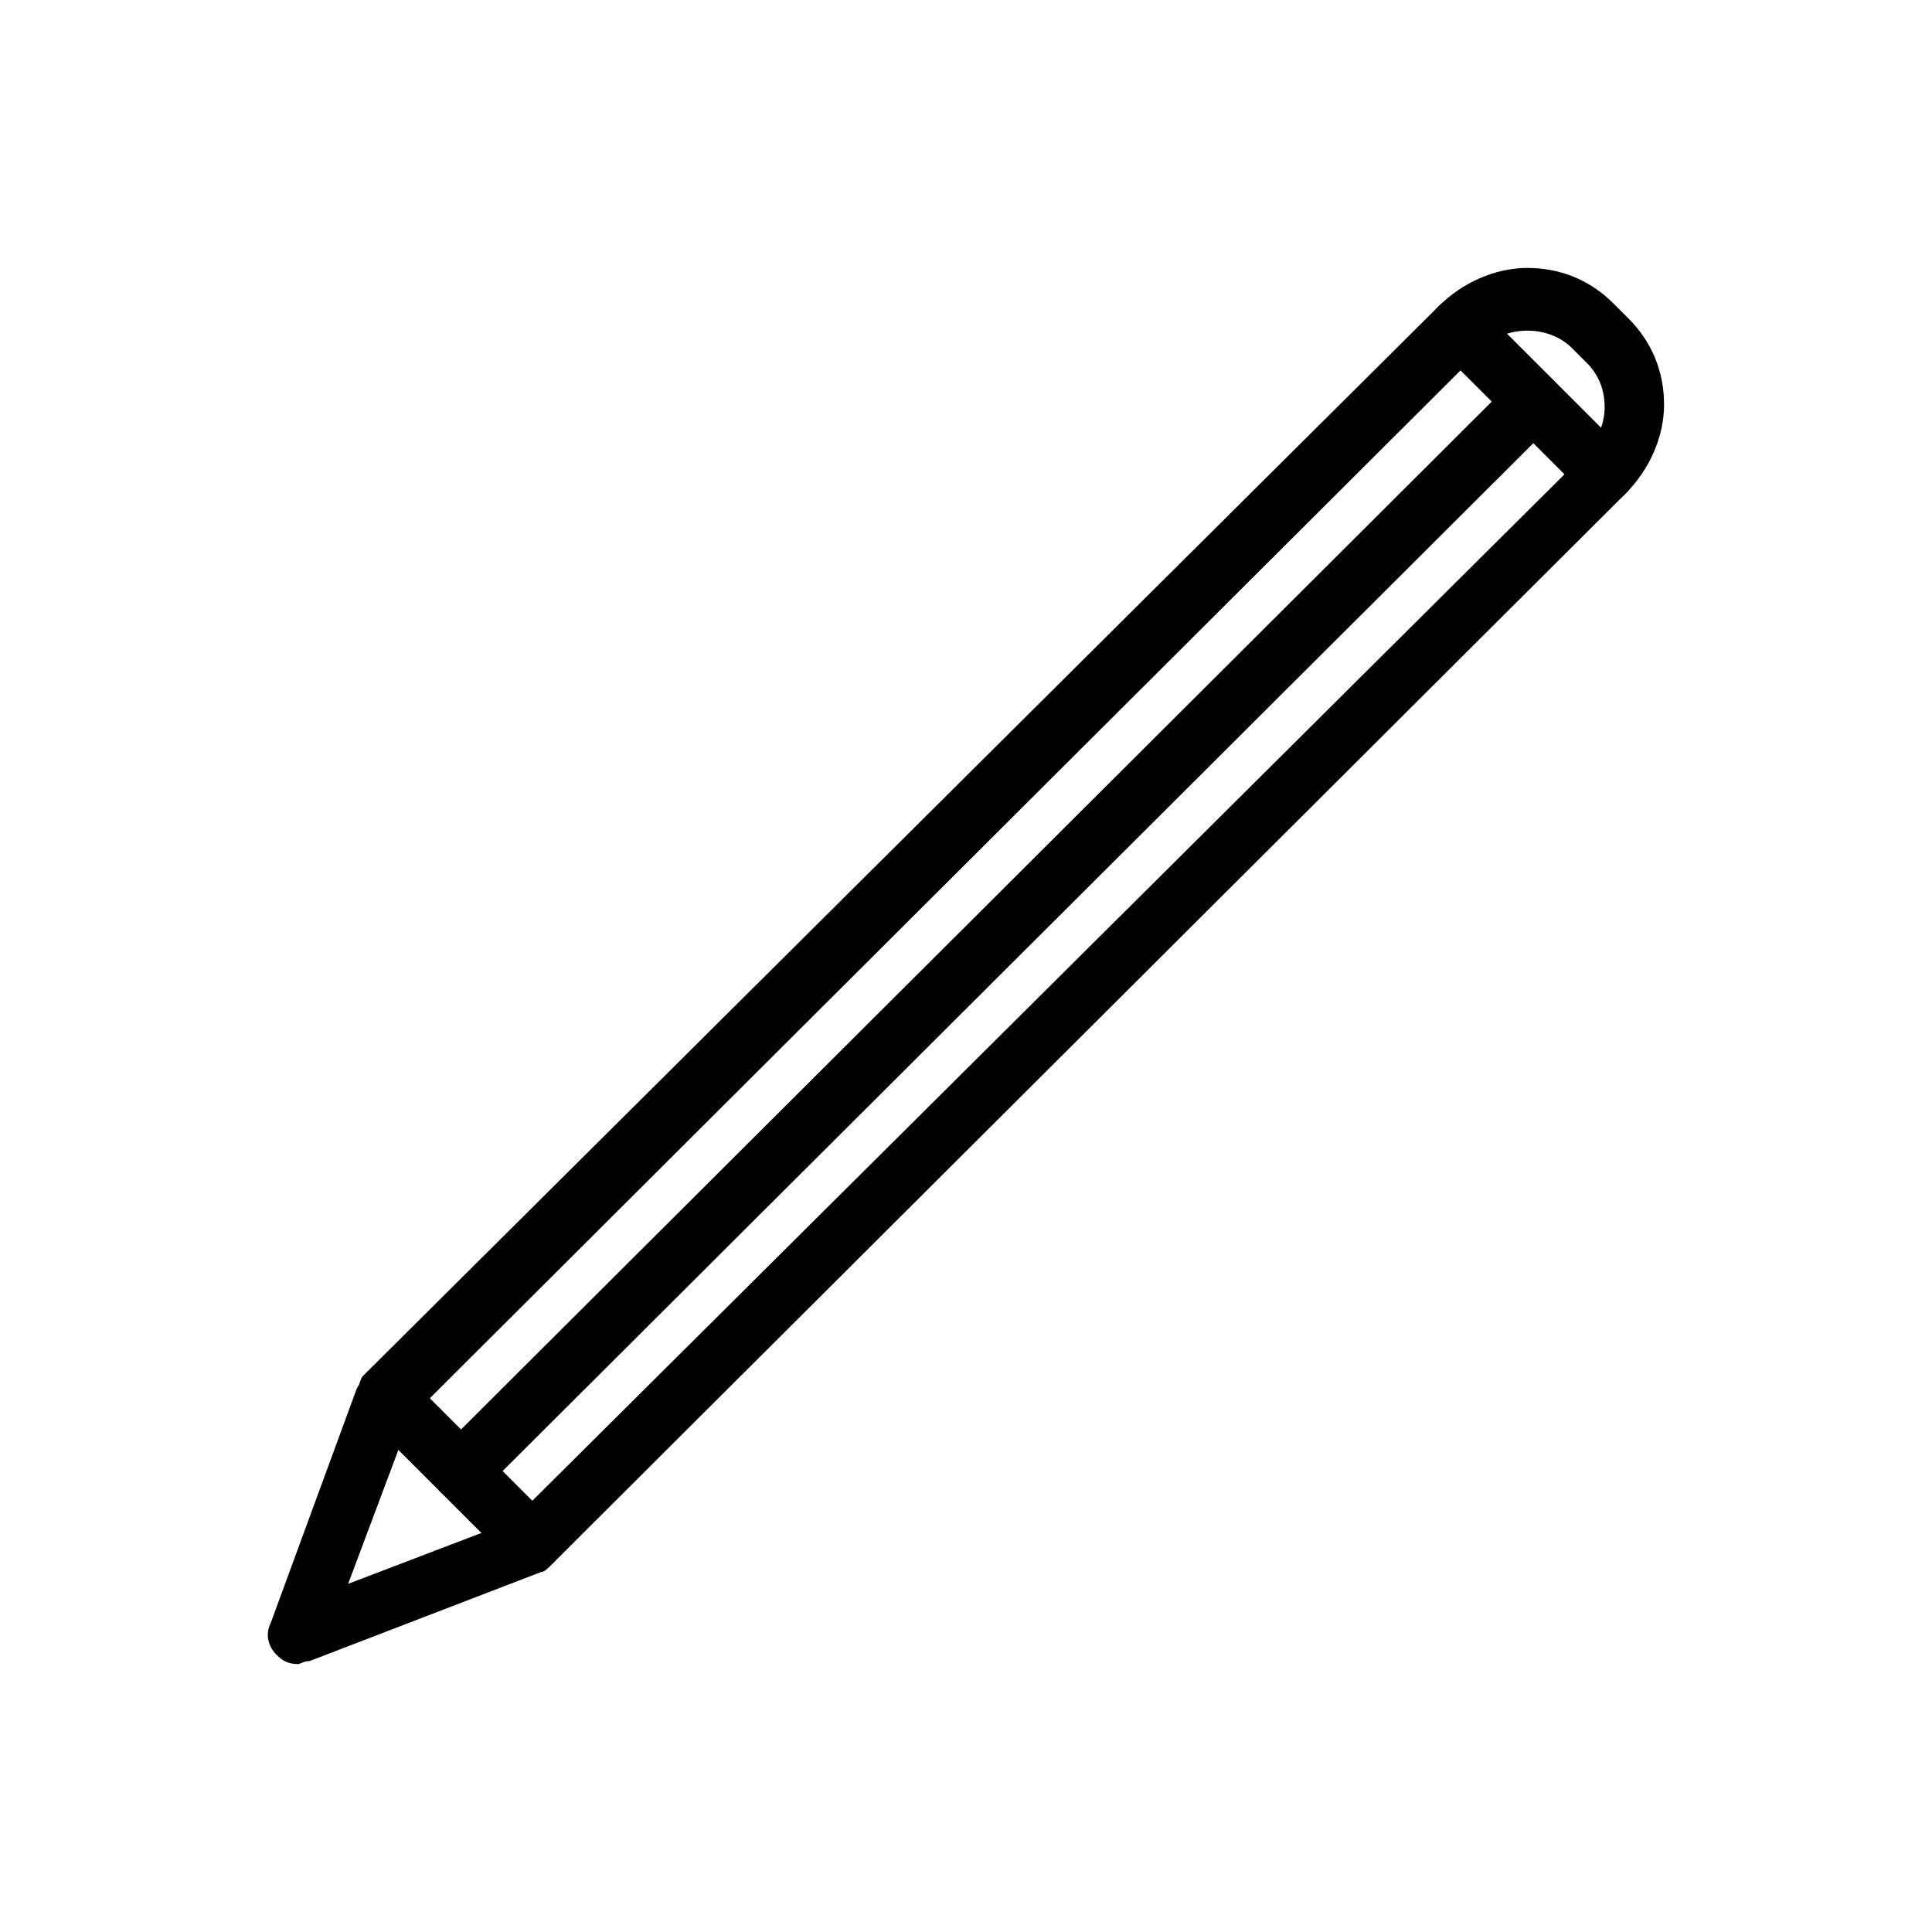
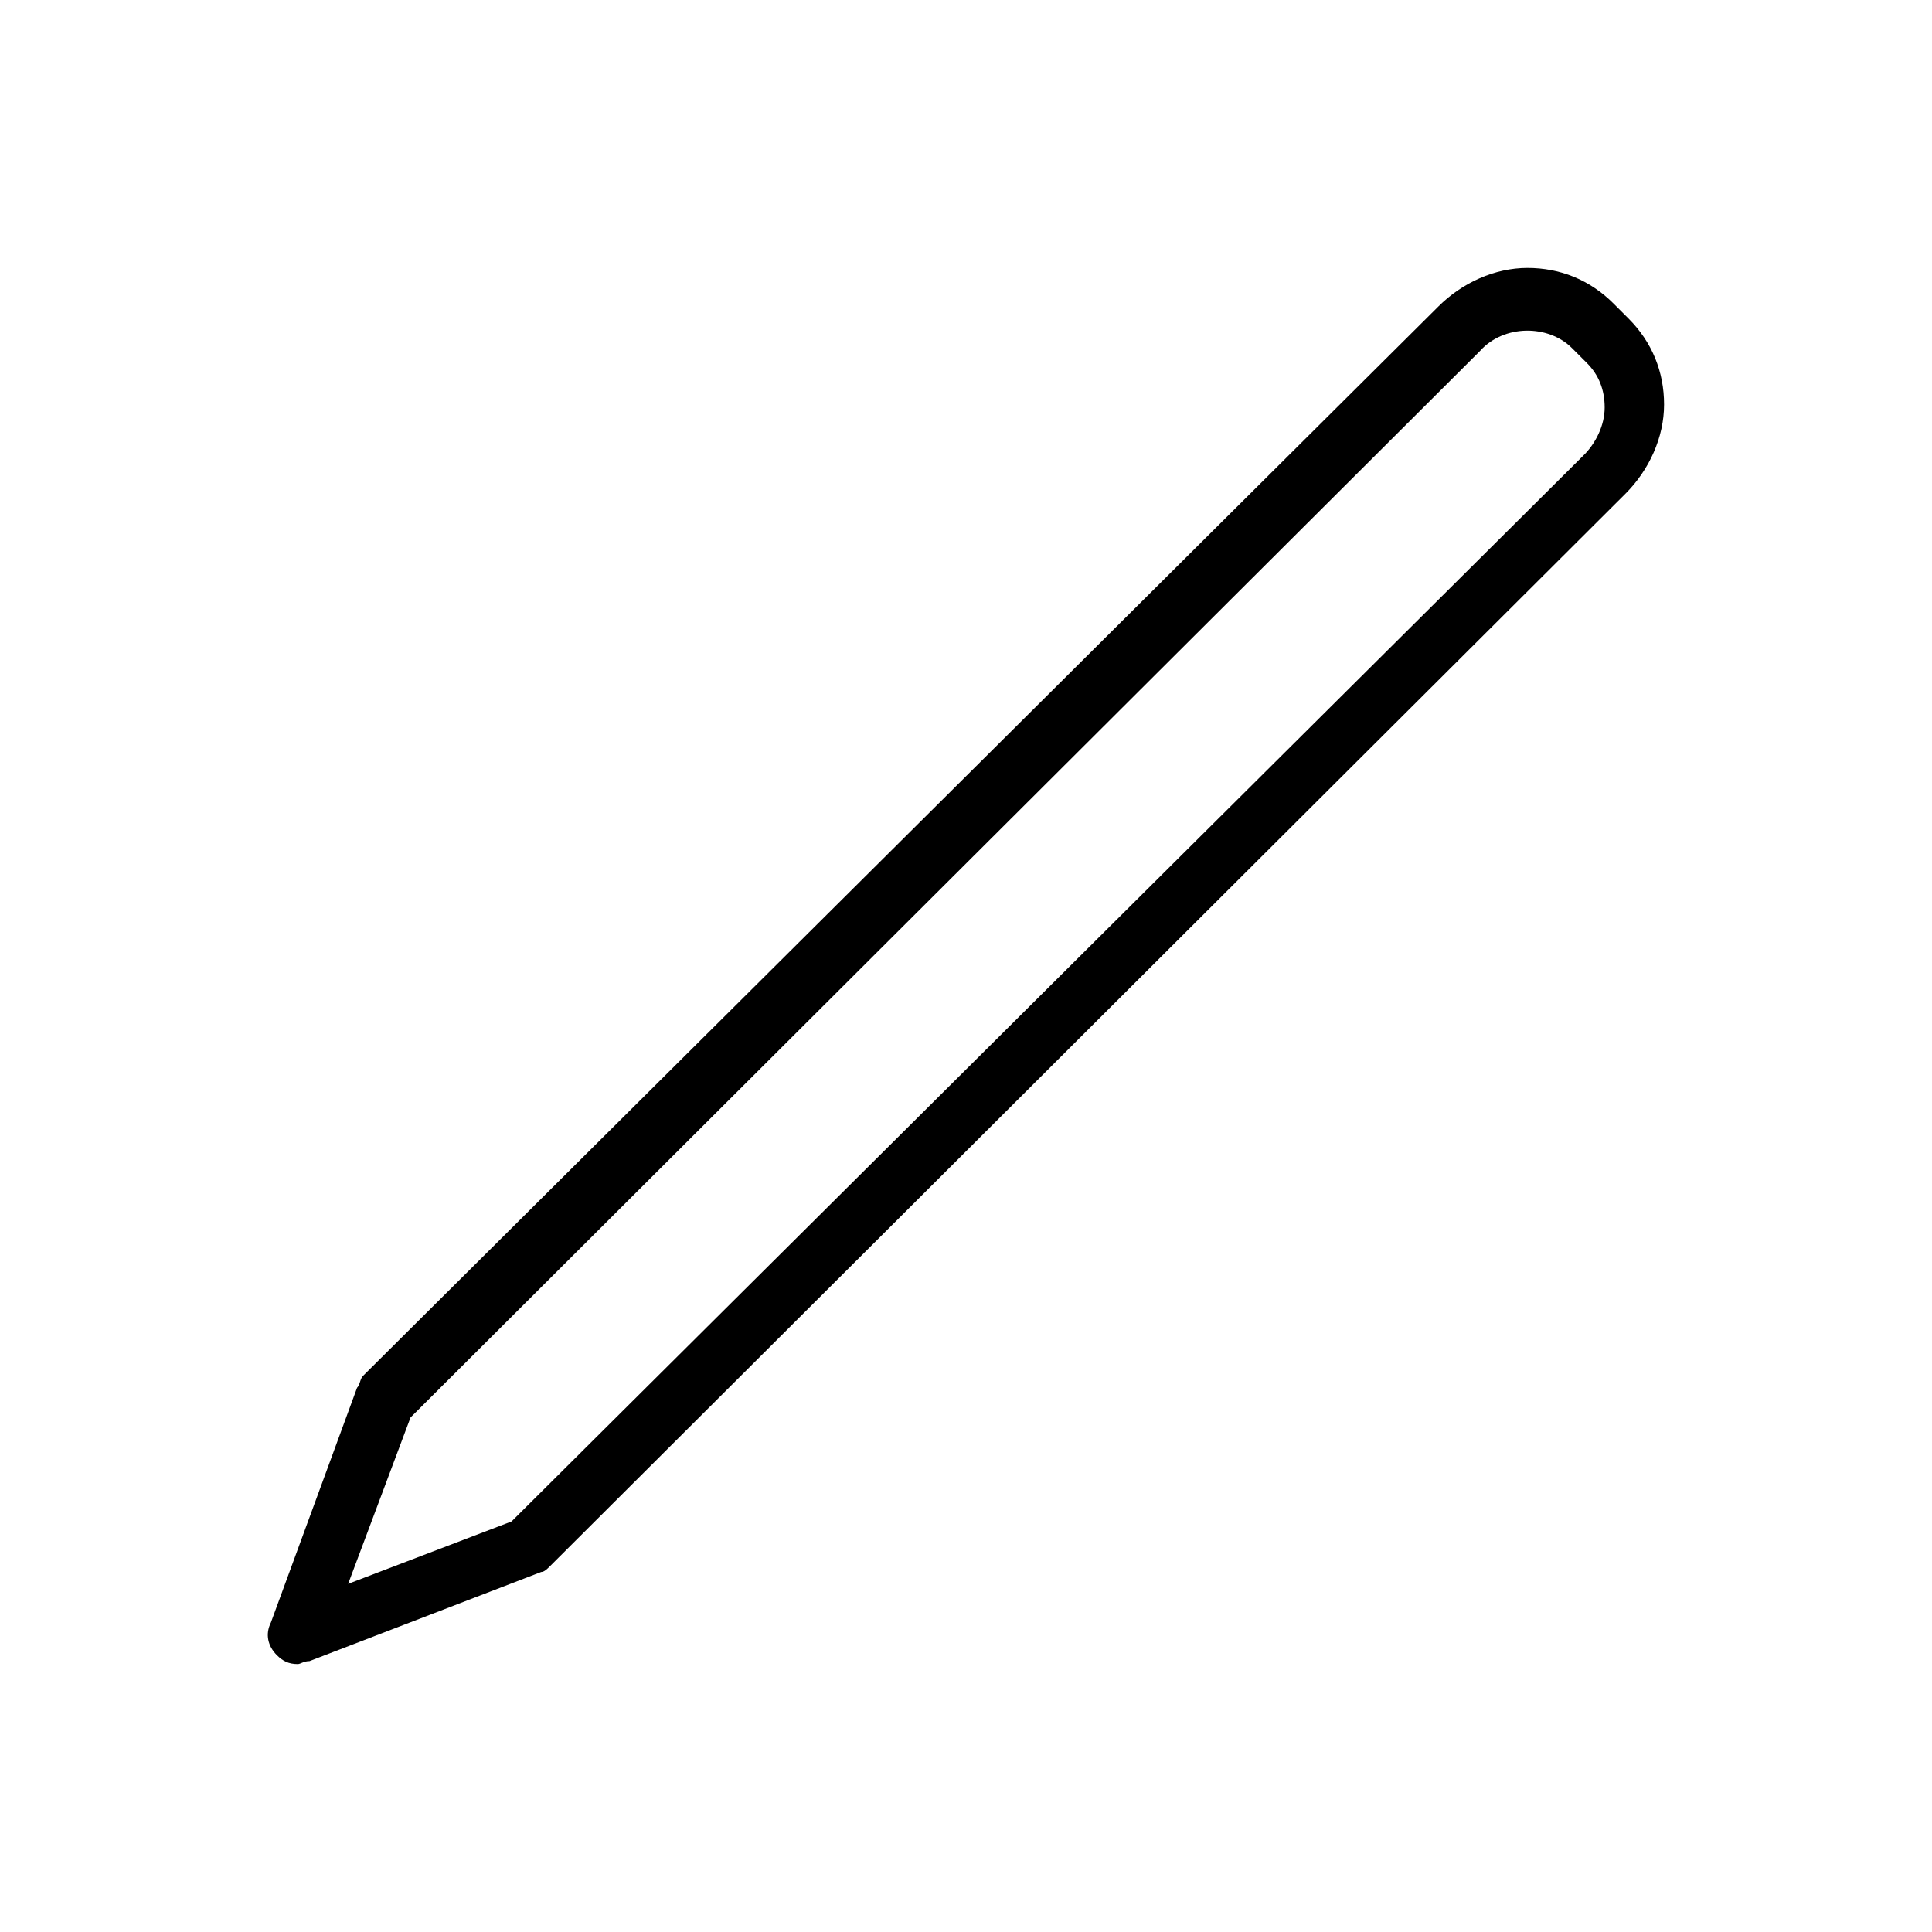
<svg xmlns="http://www.w3.org/2000/svg" fill="#000000" width="800px" height="800px" version="1.1" viewBox="144 144 512 512">
  <g>
    <path d="m222.88 584.99c-2.363 0-3.938-0.789-5.512-2.363-2.363-2.363-3.148-5.512-1.574-8.66l22.828-62.188c0.789-0.789 0.789-2.363 1.574-3.148l284.97-283.39c6.297-6.297 14.957-10.234 23.617-10.234s16.531 3.148 22.828 9.445l3.938 3.938c6.297 6.297 9.445 14.168 9.445 22.828s-3.938 17.32-10.234 23.617l-284.97 284.18c-0.789 0.789-1.574 1.574-2.363 1.574l-61.402 23.617c-1.57 0-2.359 0.789-3.144 0.789zm29.914-65.34-16.531 44.082 43.297-16.531 284.18-282.61c3.148-3.148 5.512-7.871 5.512-12.594s-1.574-8.66-4.723-11.809l-3.938-3.938c-6.297-6.297-18.105-6.297-24.402 0.789z" />
-     <path d="m285.07 560.59c-2.363 0-3.938-0.789-5.512-2.363l-38.574-38.574c-3.148-3.148-3.148-7.871 0-11.02 3.148-3.148 7.871-3.148 11.02 0l38.574 38.574c3.148 3.148 3.148 7.871 0 11.02-1.57 1.578-3.934 2.363-5.508 2.363z" />
-     <path d="m569.25 277.2c-2.363 0-3.938-0.789-5.512-2.363l-38.574-38.574c-3.148-3.148-3.148-7.871 0-11.02 3.148-3.148 7.871-3.148 11.02 0l38.574 38.574c3.148 3.148 3.148 7.871 0 11.02-1.57 1.574-3.144 2.363-5.508 2.363z" />
-     <path d="m266.18 541.7c-2.363 0-3.938-0.789-5.512-2.363-3.148-3.148-3.148-7.871 0-11.02l284.18-283.39c3.148-3.148 7.871-3.148 11.02 0 3.148 3.148 3.148 7.871 0 11.02l-284.18 283.39c-1.574 1.574-3.148 2.363-5.508 2.363z" />
  </g>
</svg>